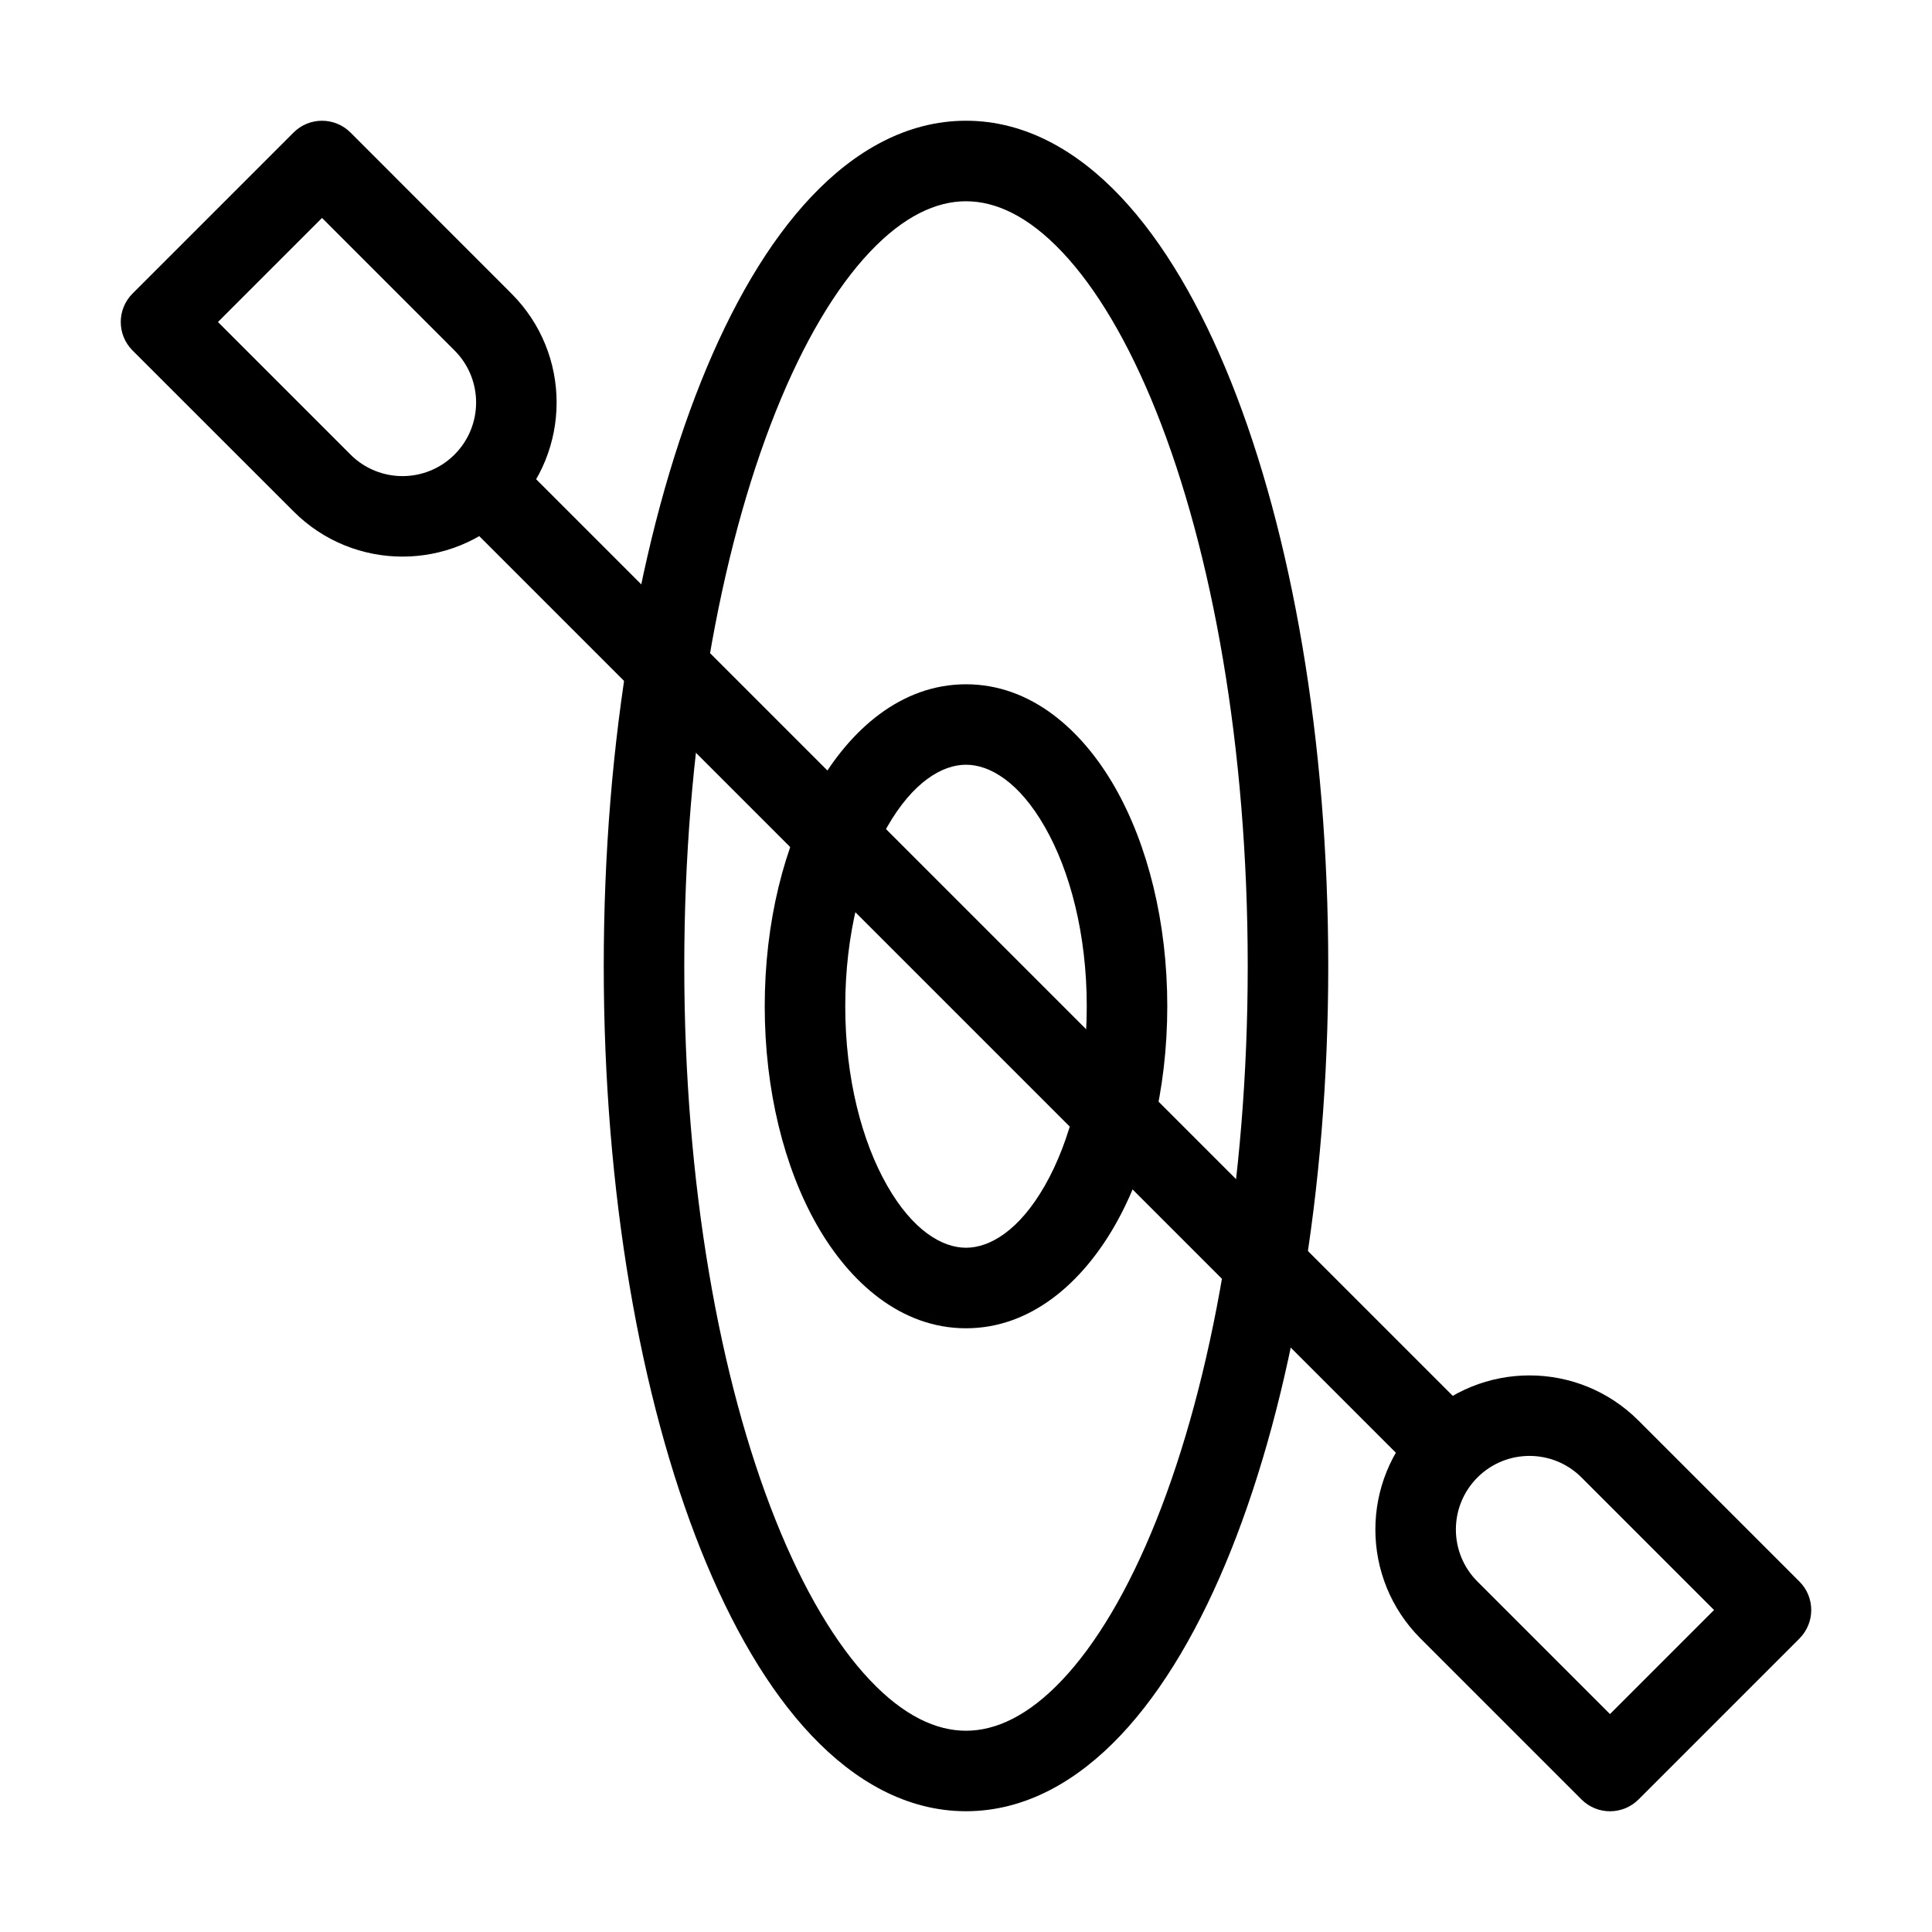
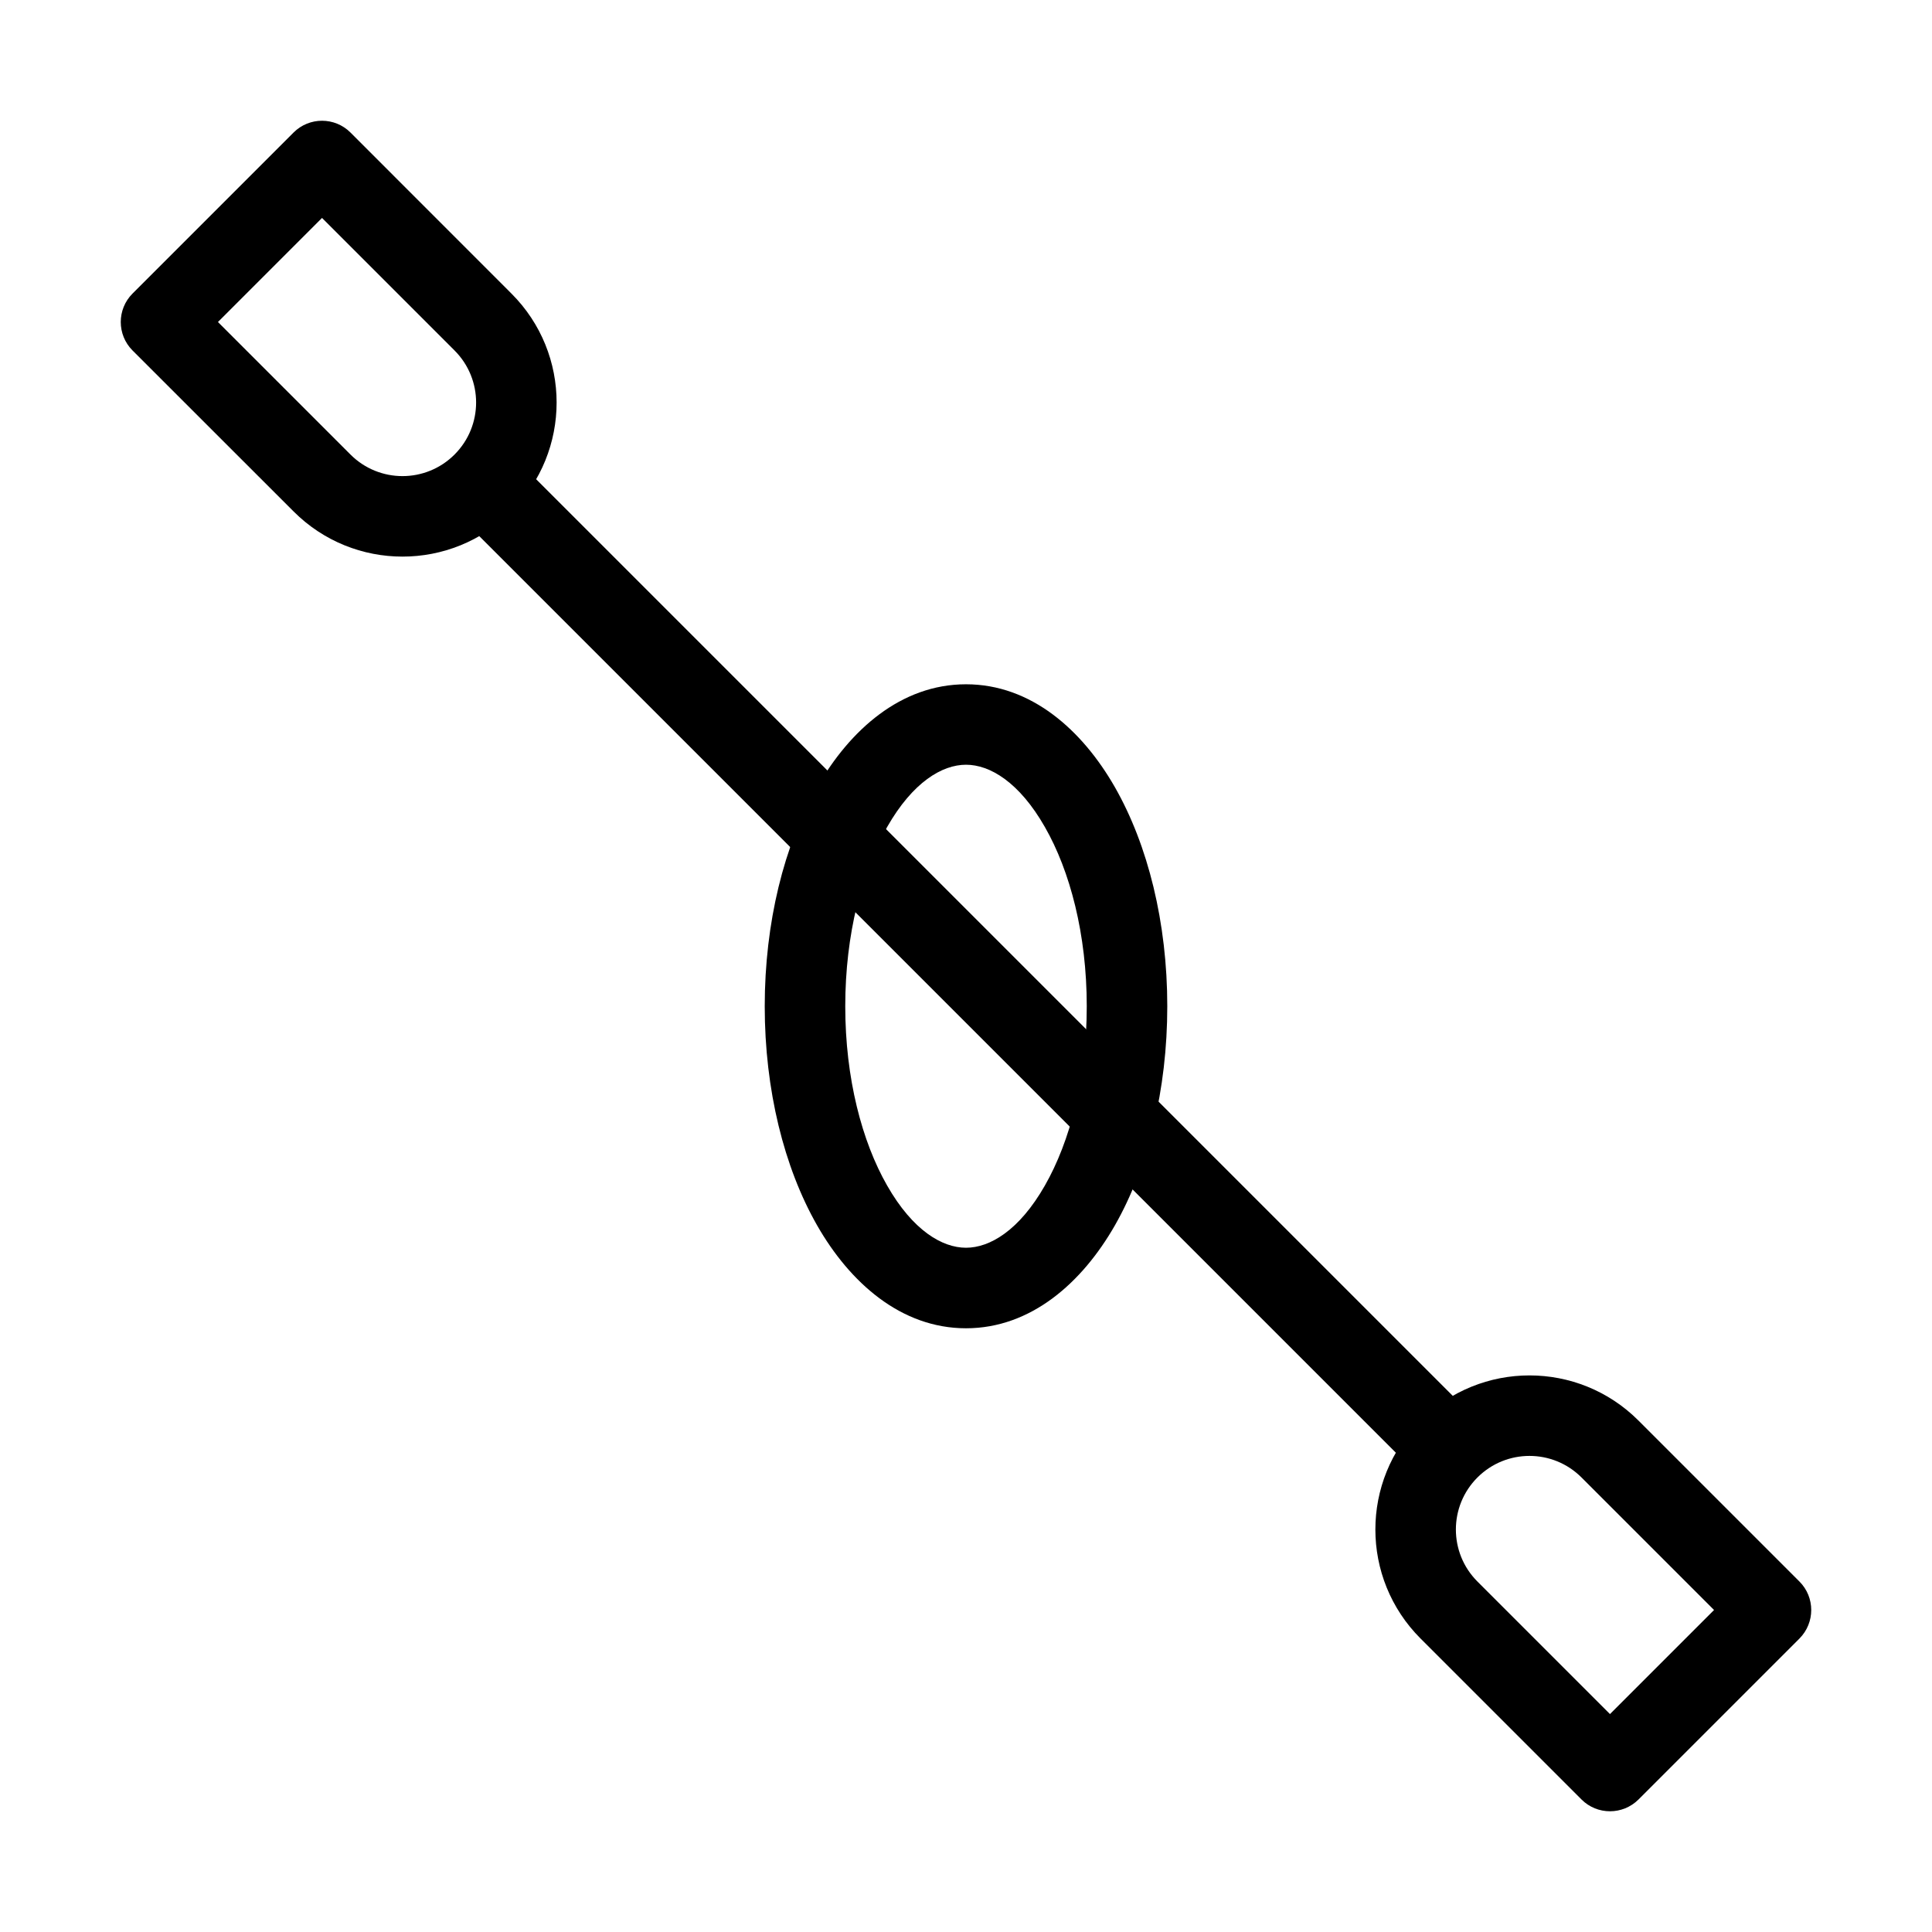
<svg xmlns="http://www.w3.org/2000/svg" width="1200pt" height="1200pt" version="1.1" viewBox="0 0 1200 1200">
-   <path d="m481.78 255.74c-34.734 86.859-56.766 208.55-56.766 344.26 0 135.71 22.031 257.39 56.766 344.26 17.391 43.5 37.5 77.062 58.547 99.281 20.953 22.172 41.156 31.453 59.672 31.453s38.719-9.281 59.672-31.453c21.047-22.219 41.156-55.781 58.547-99.281 34.734-86.859 56.766-208.55 56.766-344.26 0-135.71-22.031-257.39-56.766-344.26-17.391-43.5-37.5-77.062-58.547-99.281-20.953-22.172-41.156-31.453-59.672-31.453s-38.719 9.281-59.672 31.453c-21.047 22.219-41.156 55.781-58.547 99.281zm22.219-133.64c26.859-28.406 59.297-47.109 96-47.109s69.141 18.703 96 47.109c26.812 28.359 49.828 68.062 68.625 115.03 37.641 94.125 60.375 222.42 60.375 362.86 0 140.44-22.734 268.74-60.375 362.86-18.797 46.969-41.812 86.672-68.625 115.03-26.859 28.406-59.297 47.109-96 47.109s-69.141-18.703-96-47.109c-26.859-28.359-49.828-68.062-68.625-115.03-37.641-94.125-60.375-222.42-60.375-362.86 0-140.44 22.734-268.74 60.375-362.86 18.797-46.969 41.766-86.672 68.625-115.03z" fill-rule="evenodd" />
  <path d="m551.02 513.66c-15.609 27.234-26.016 66.562-26.016 111.33 0 44.812 10.406 84.094 26.016 111.38 15.938 27.938 34.219 38.625 48.984 38.625s33.047-10.688 48.984-38.625c15.609-27.281 26.016-66.562 26.016-111.38 0-44.766-10.406-84.094-26.016-111.33-15.938-27.938-34.219-38.672-48.984-38.672s-33.047 10.734-48.984 38.672zm-43.453-24.797c20.25-35.391 51.984-63.844 92.438-63.844s72.188 28.453 92.438 63.844c20.625 36.094 32.578 84.281 32.578 136.13 0 51.891-11.953 100.08-32.578 136.18-20.25 35.391-51.984 63.844-92.438 63.844s-72.188-28.453-92.438-63.844c-20.625-36.094-32.578-84.281-32.578-136.18 0-51.844 11.953-100.03 32.578-136.13z" fill-rule="evenodd" />
  <path d="m182.34 82.312c9.75-9.75 25.594-9.75 35.344 0l99.984 100.03c37.406 37.359 37.406 97.969 0 135.32-37.359 37.406-97.969 37.406-135.32 0l-100.03-99.984c-9.75-9.75-9.75-25.594 0-35.344zm-46.969 117.7 82.312 82.312c17.859 17.859 46.781 17.859 64.641 0s17.859-46.781 0-64.641l-82.312-82.312z" fill-rule="evenodd" />
  <path d="m1017.7 1117.7c-9.797 9.75-25.641 9.75-35.391 0l-99.984-99.984c-37.406-37.406-37.406-98.016 0-135.37 37.359-37.406 97.969-37.406 135.37 0l99.984 99.984c9.75 9.75 9.75 25.594 0 35.391zm46.922-117.7-82.312-82.312c-17.859-17.859-46.781-17.859-64.641 0s-17.859 46.781 0 64.641l82.312 82.312z" fill-rule="evenodd" />
  <path d="m317.68 282.32 600 600-35.344 35.344-600-600z" fill-rule="evenodd" />
</svg>